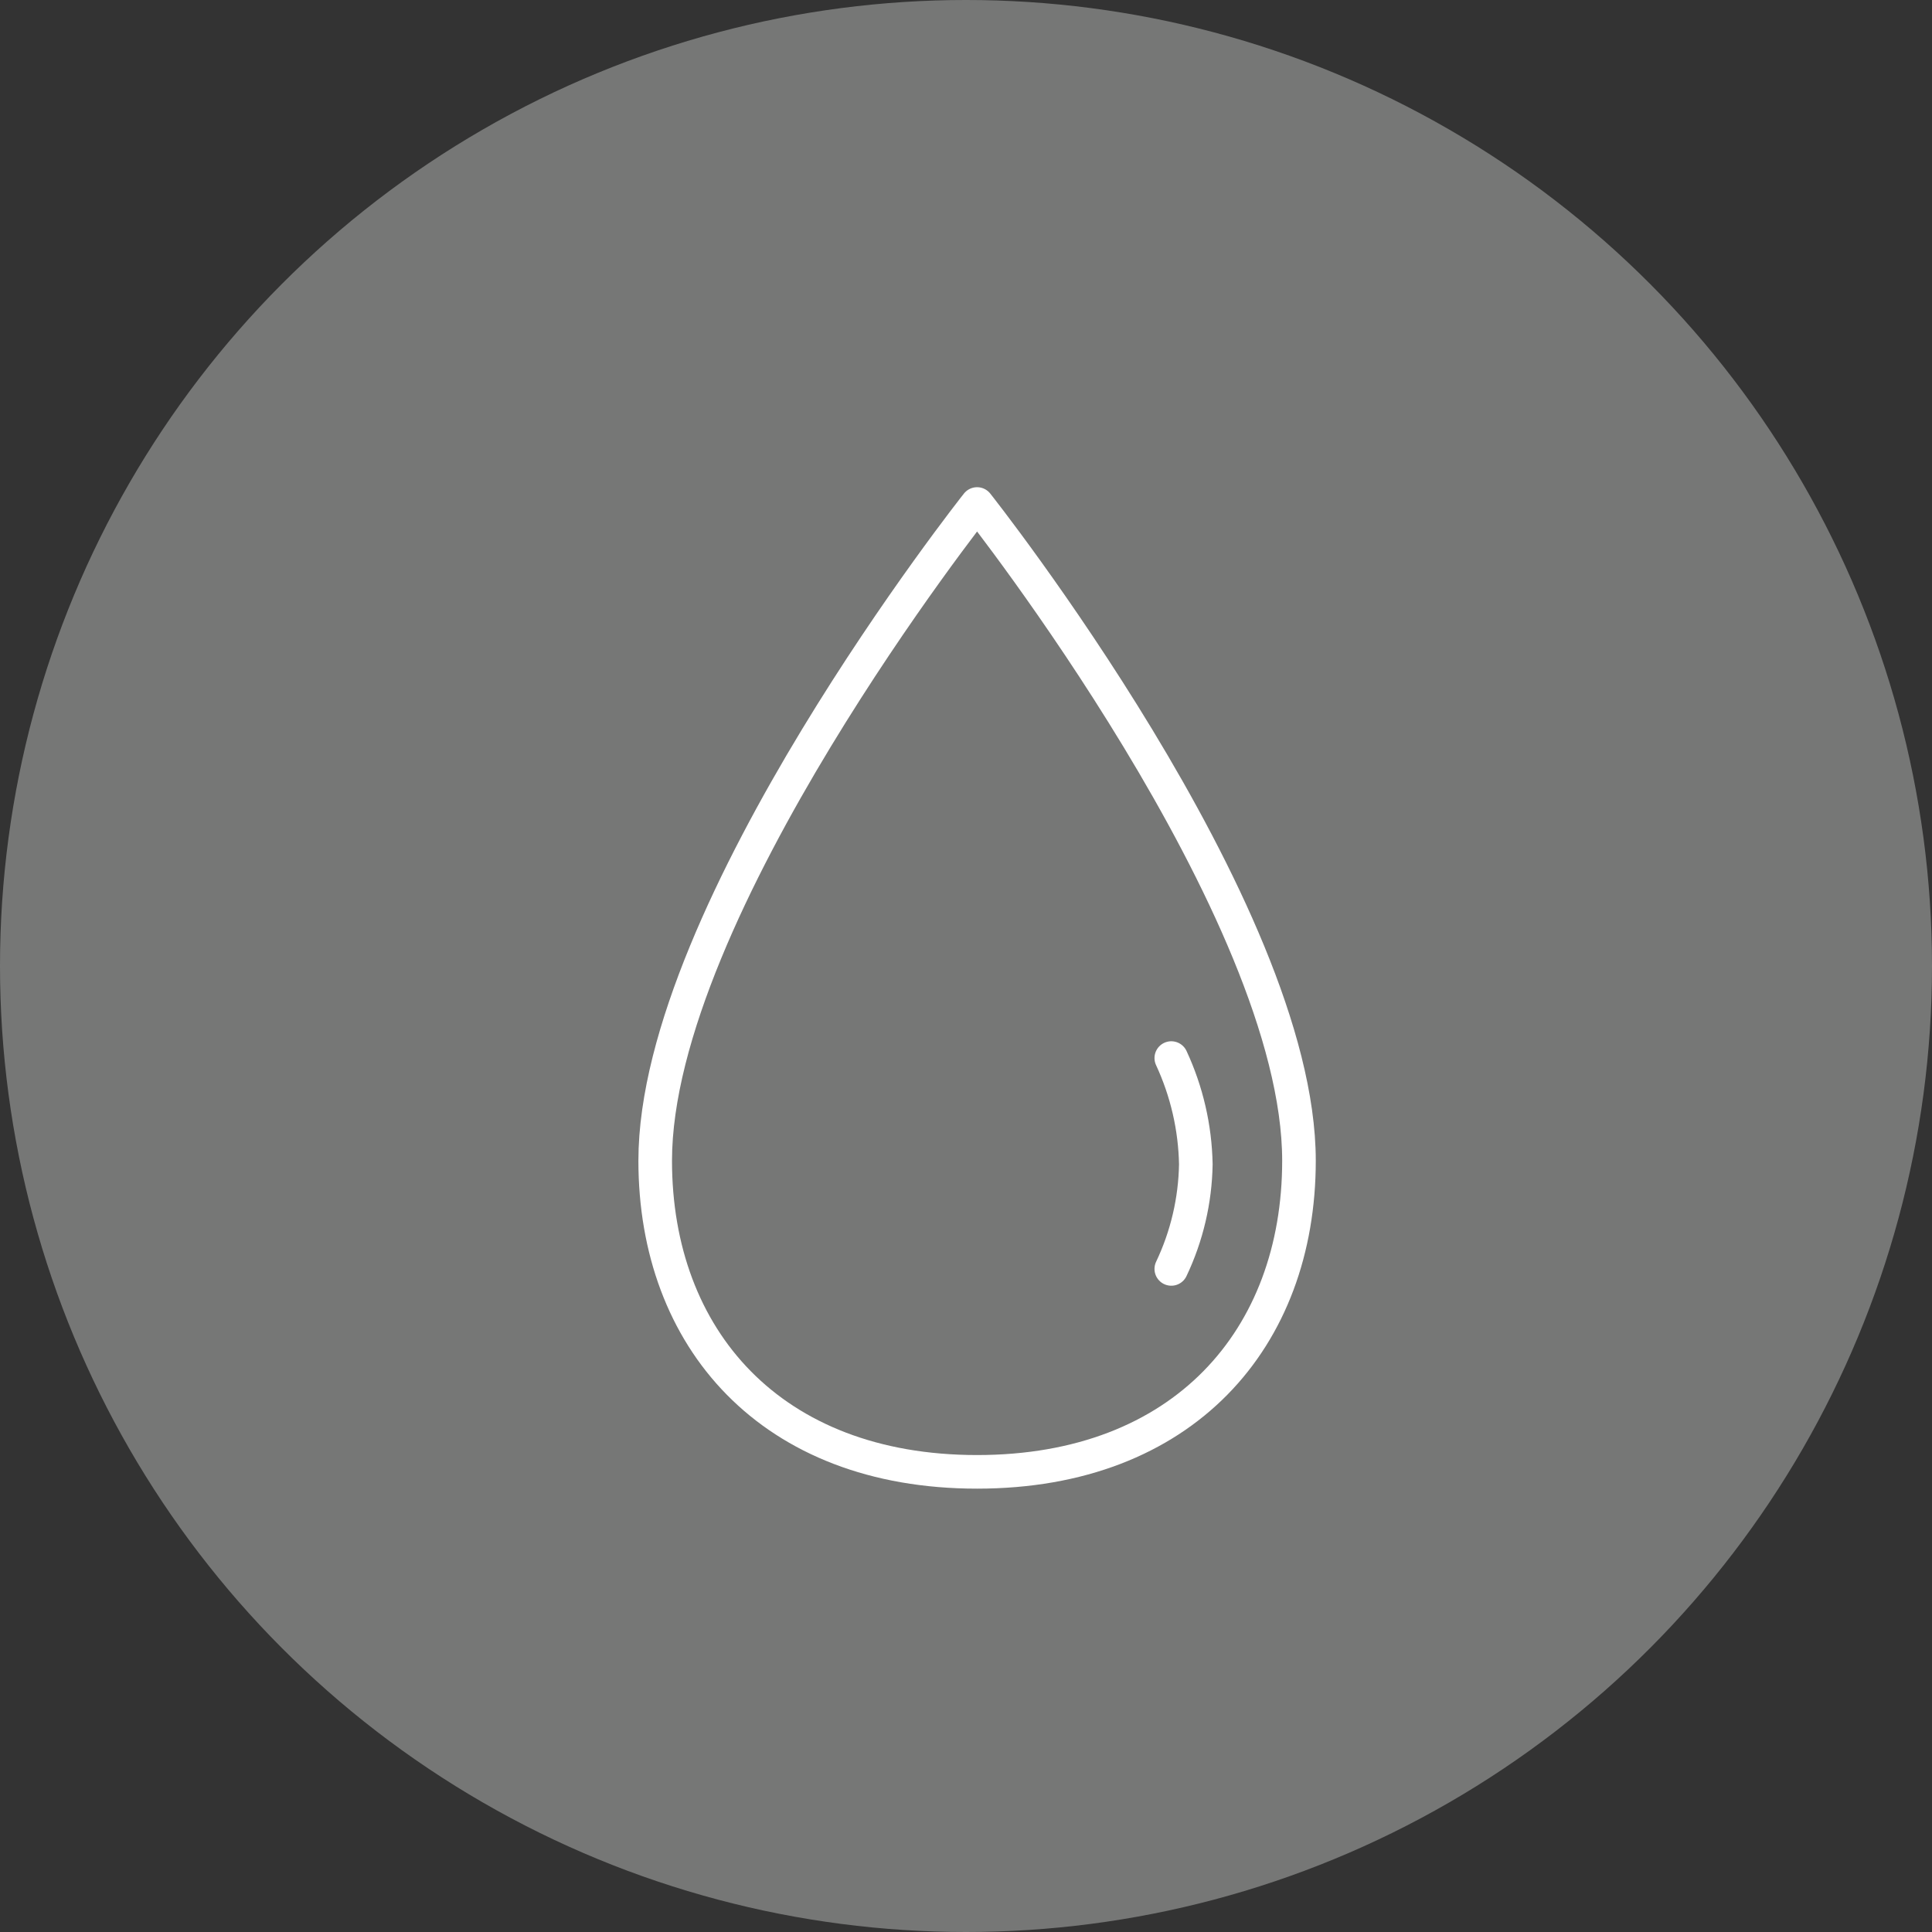
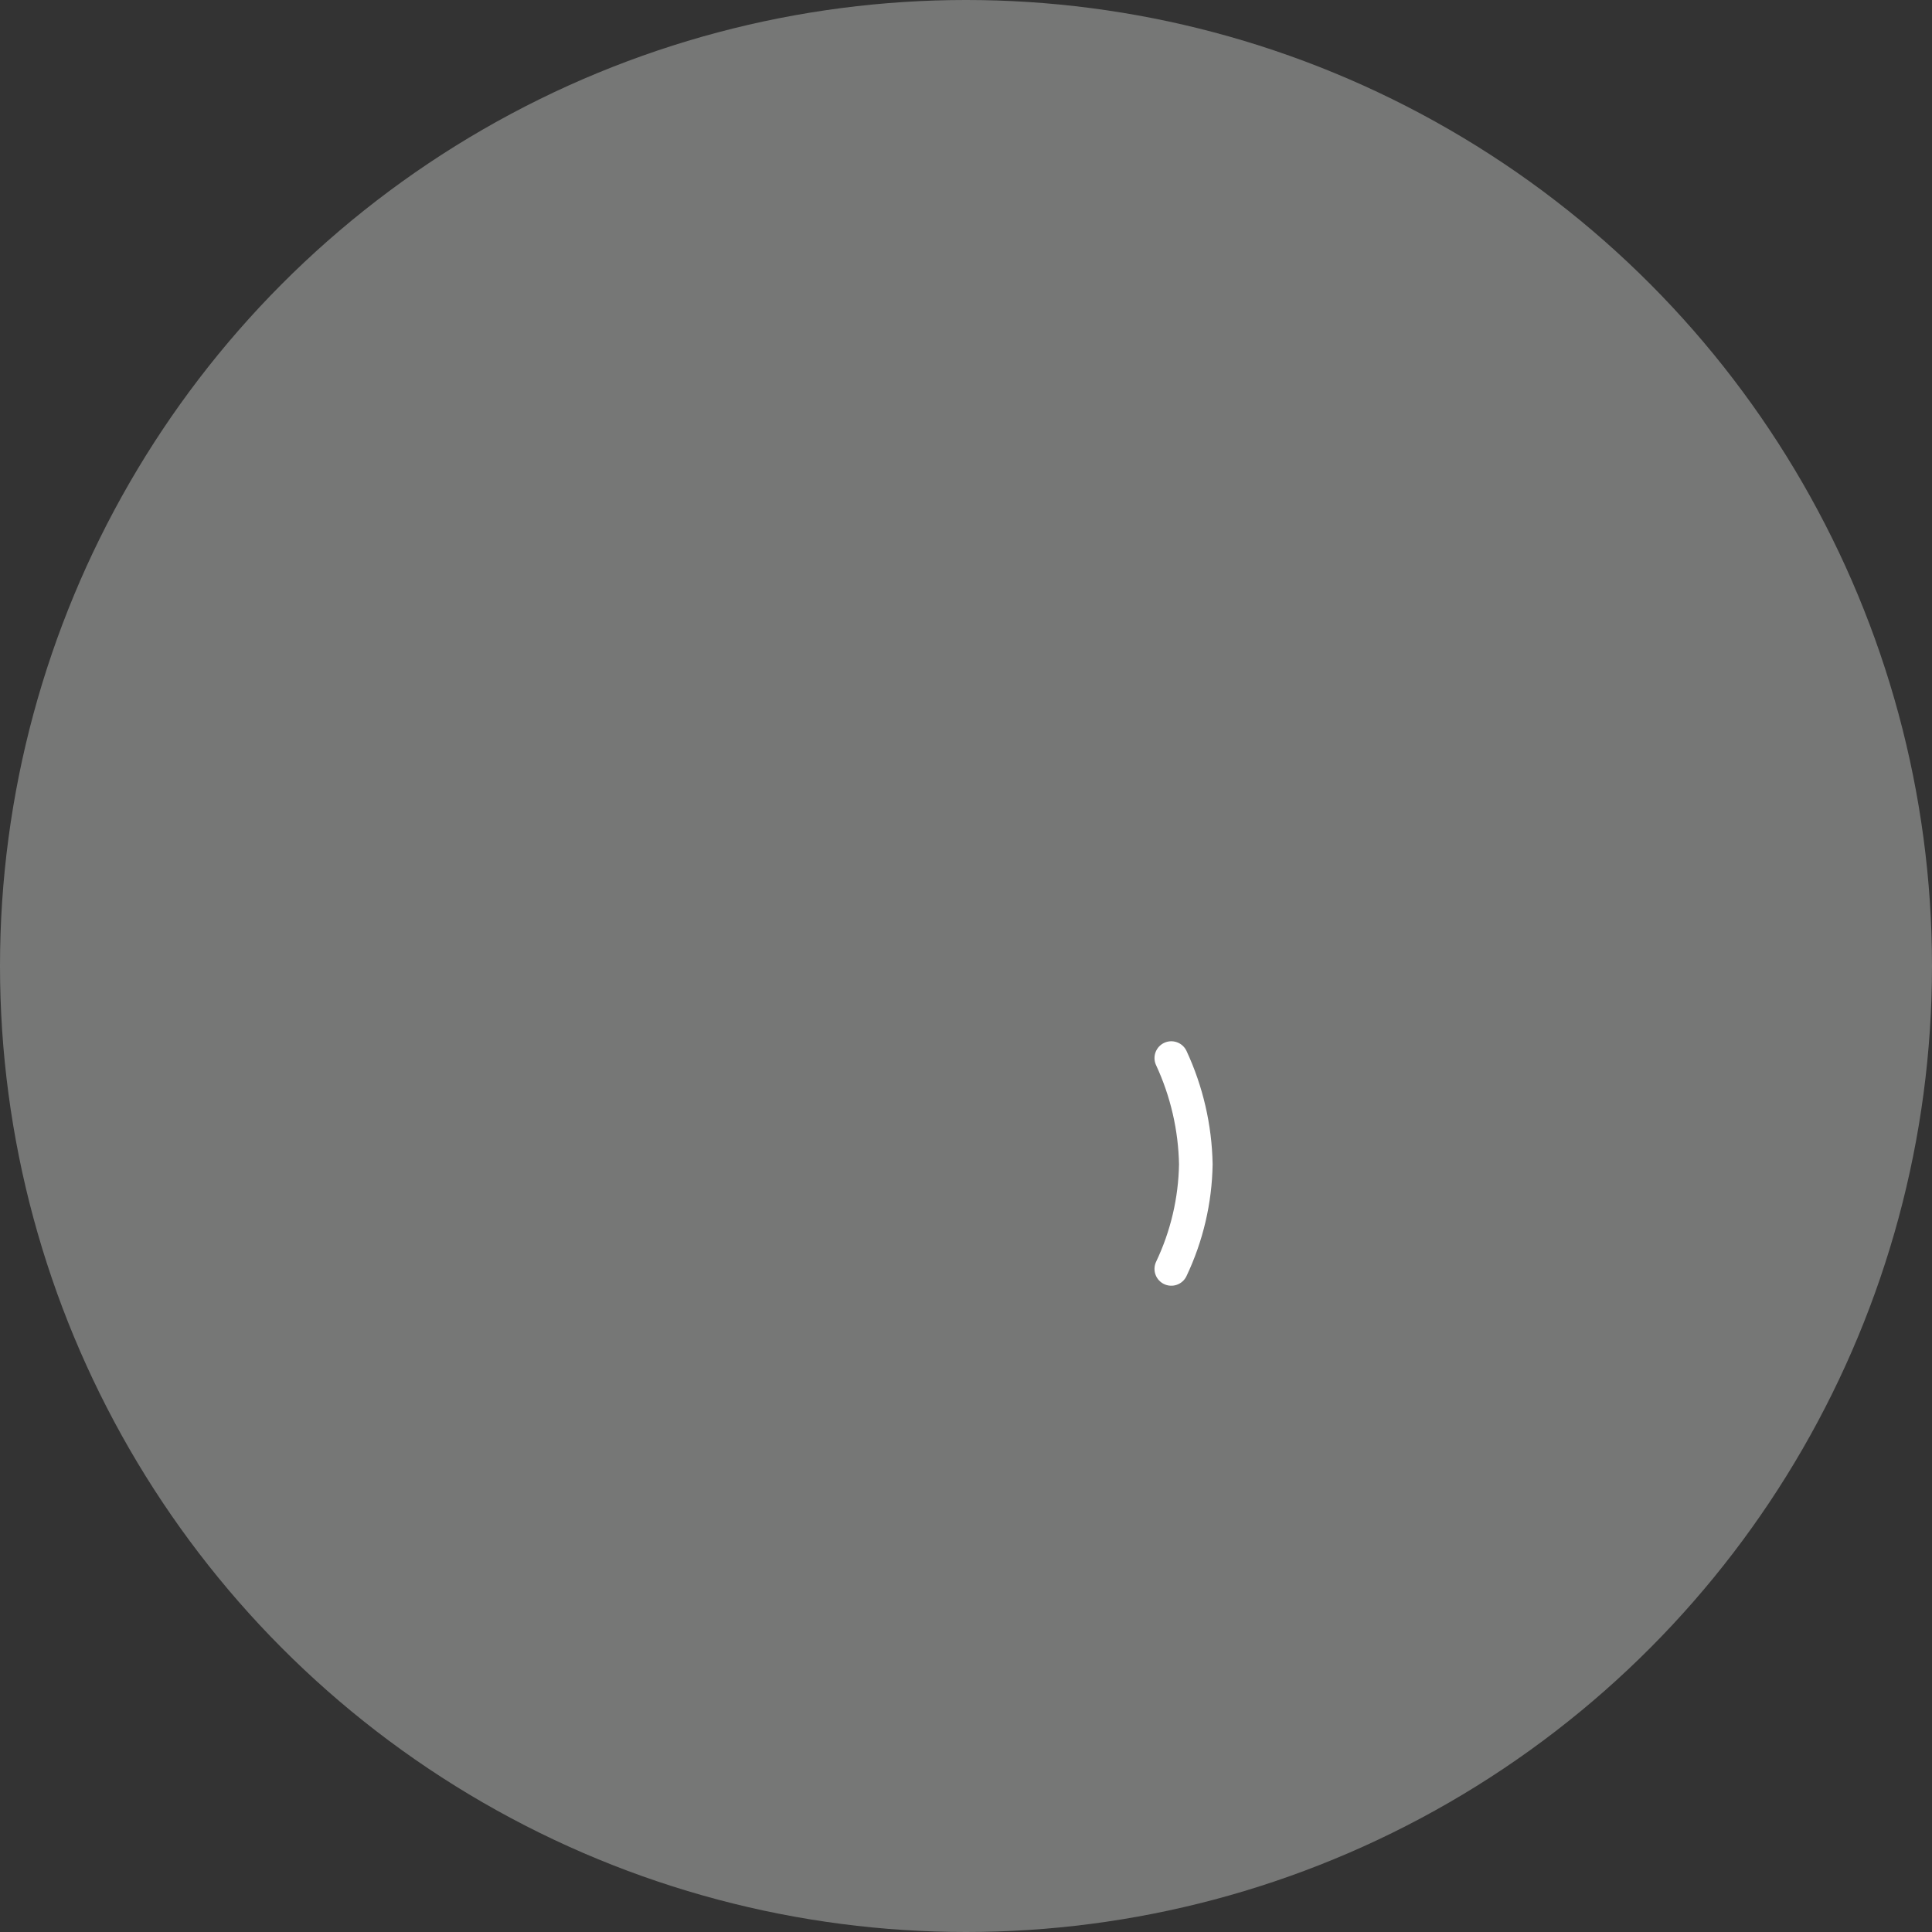
<svg xmlns="http://www.w3.org/2000/svg" width="115" height="115" viewBox="0 0 115 115" fill="none">
  <rect x="0" y="0" width="115" height="115" fill="#333333" stroke="none" />
  <circle cx="57.5" cy="57.5" r="57.5" fill="#767776" />
  <g clip-path="url(#clip0_6106_1633)">
-     <path d="M77.32 69.09C77.32 54.18 58.16 30 58.16 30C58.16 30 39 54.18 39 69.09C39 79.67 45.88 87.61 58.16 87.61C70.44 87.61 77.32 79.67 77.32 69.09Z" stroke="white" stroke-width="2" stroke-linecap="round" stroke-linejoin="round" />
    <path d="M69.72 62.98C70.641 64.963 71.138 67.115 71.18 69.3C71.144 71.458 70.647 73.582 69.72 75.531" stroke="white" stroke-width="2" stroke-linecap="round" stroke-linejoin="round" />
  </g>
  <defs>
    <clipPath id="clip0_6106_1633">
      <rect width="40.33" height="59.61" fill="white" transform="translate(38 29)" />
    </clipPath>
  </defs>
</svg>